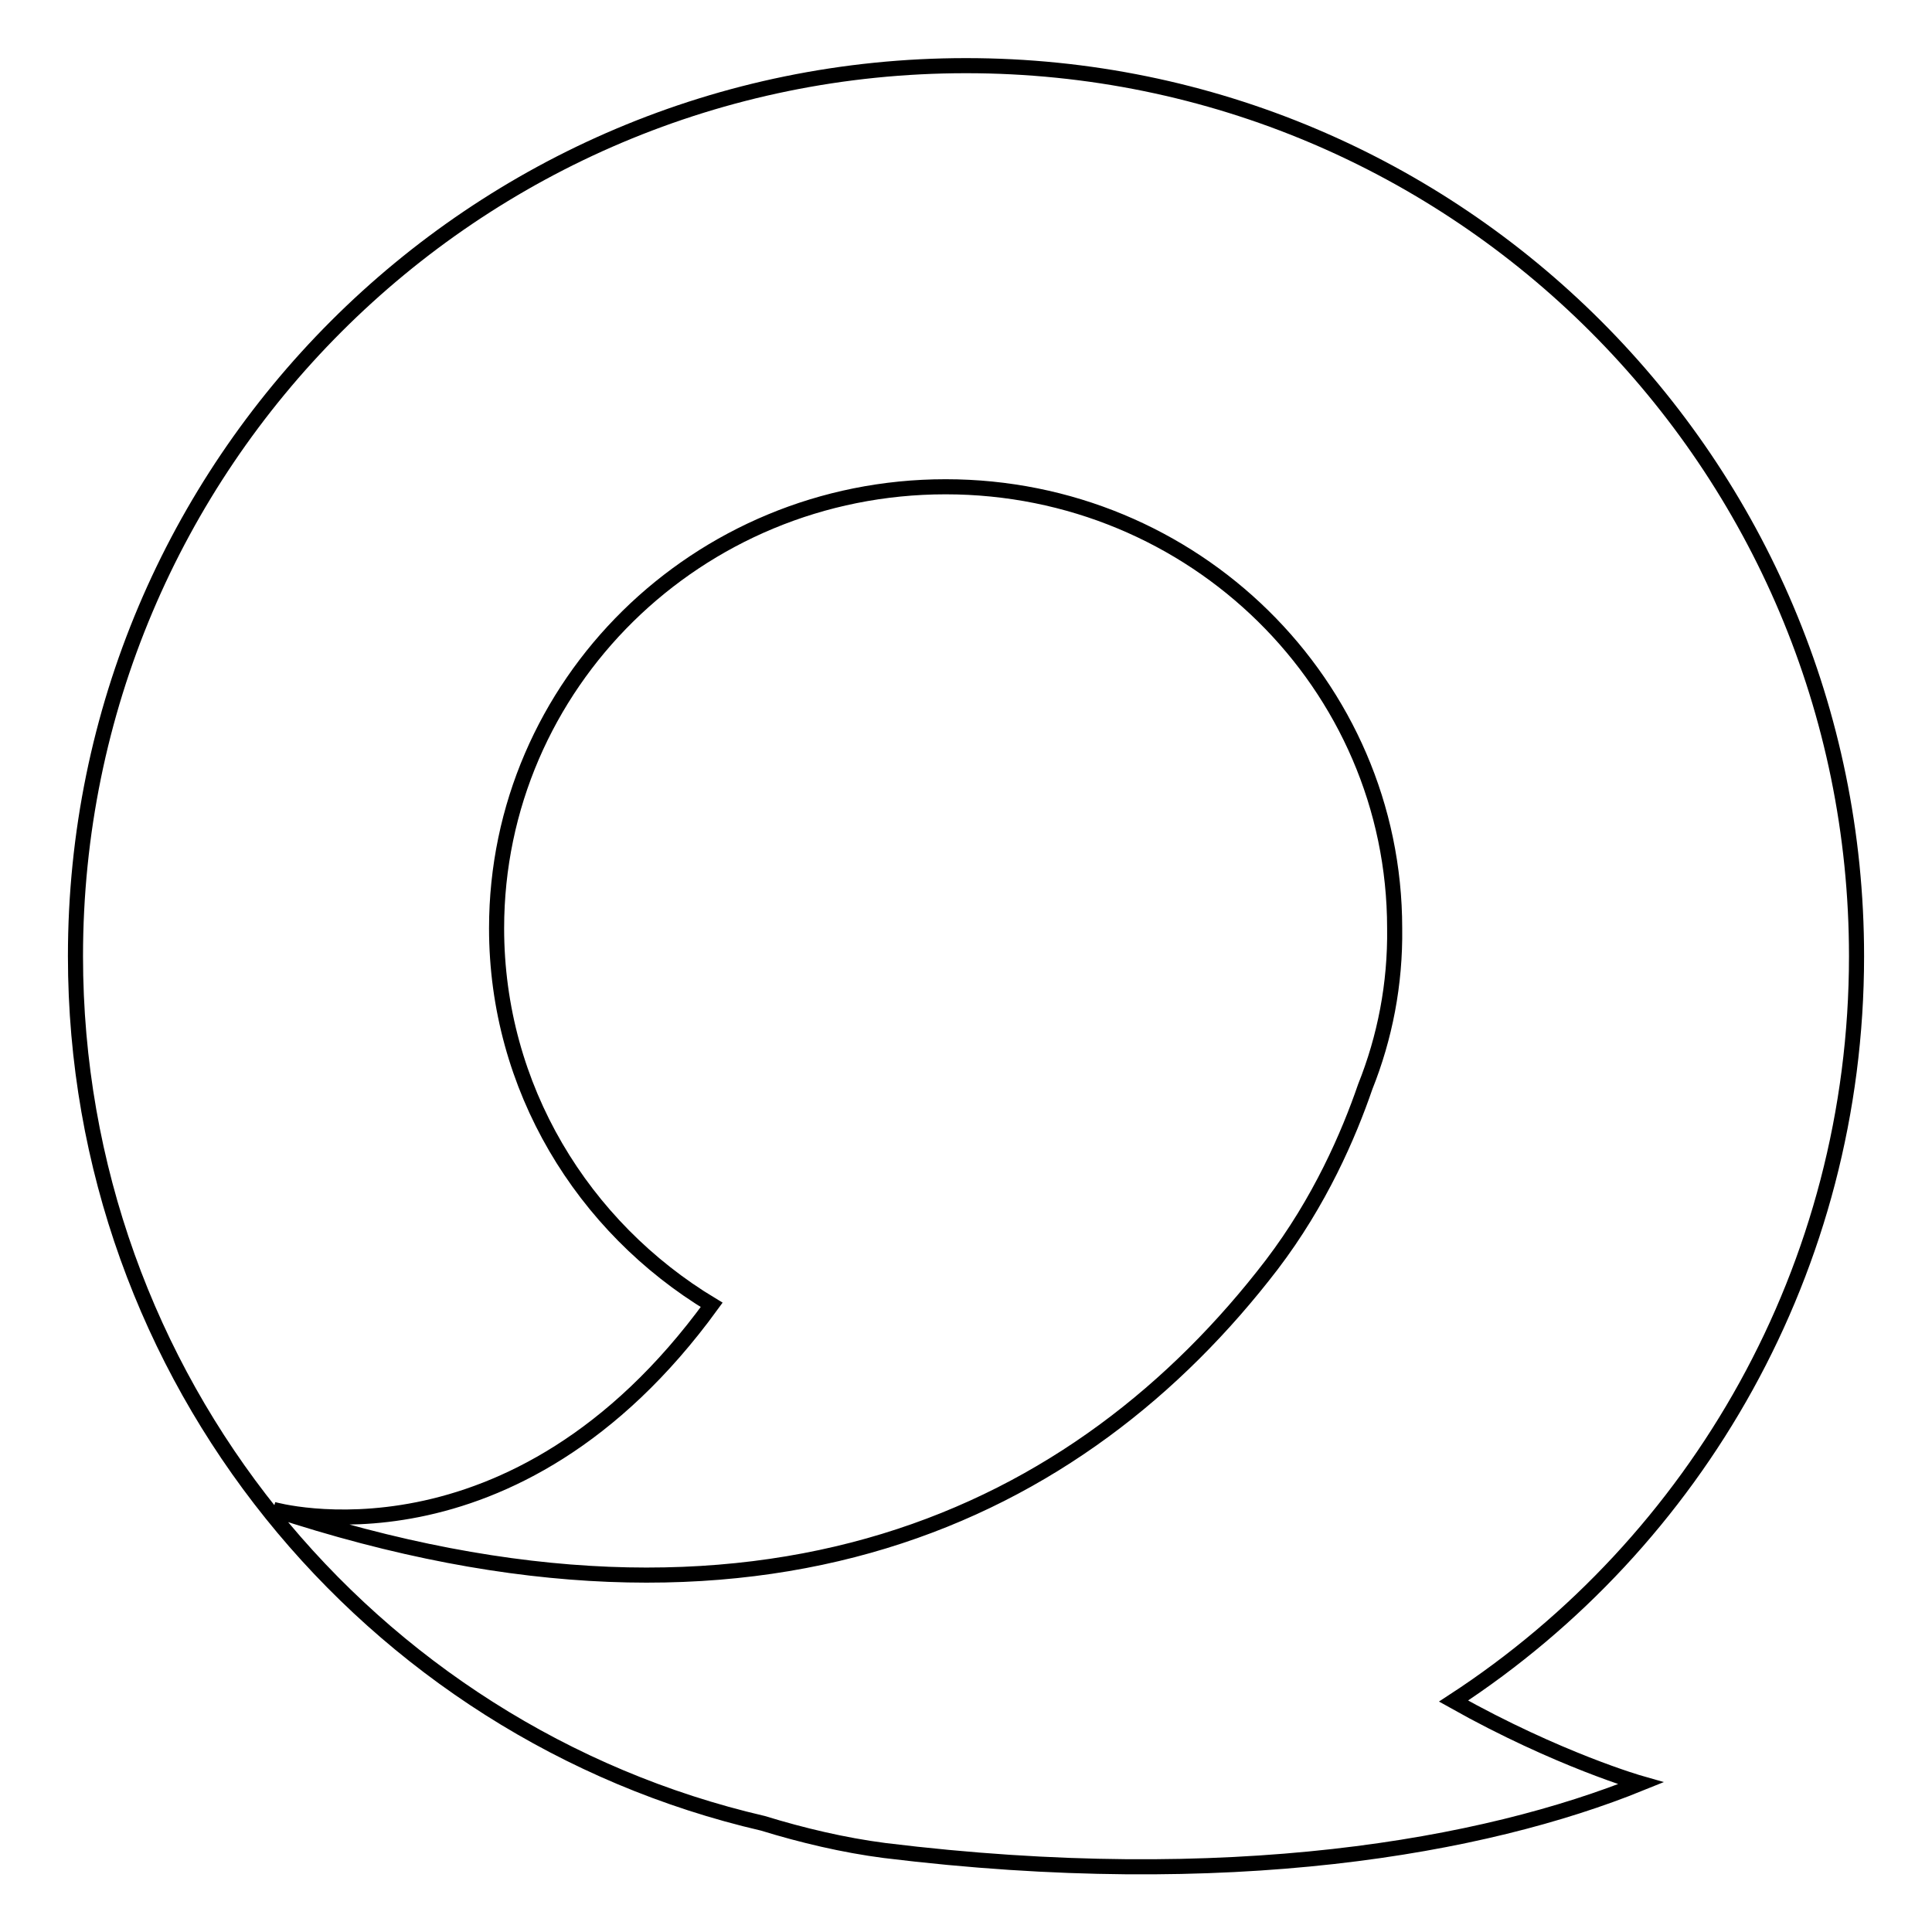
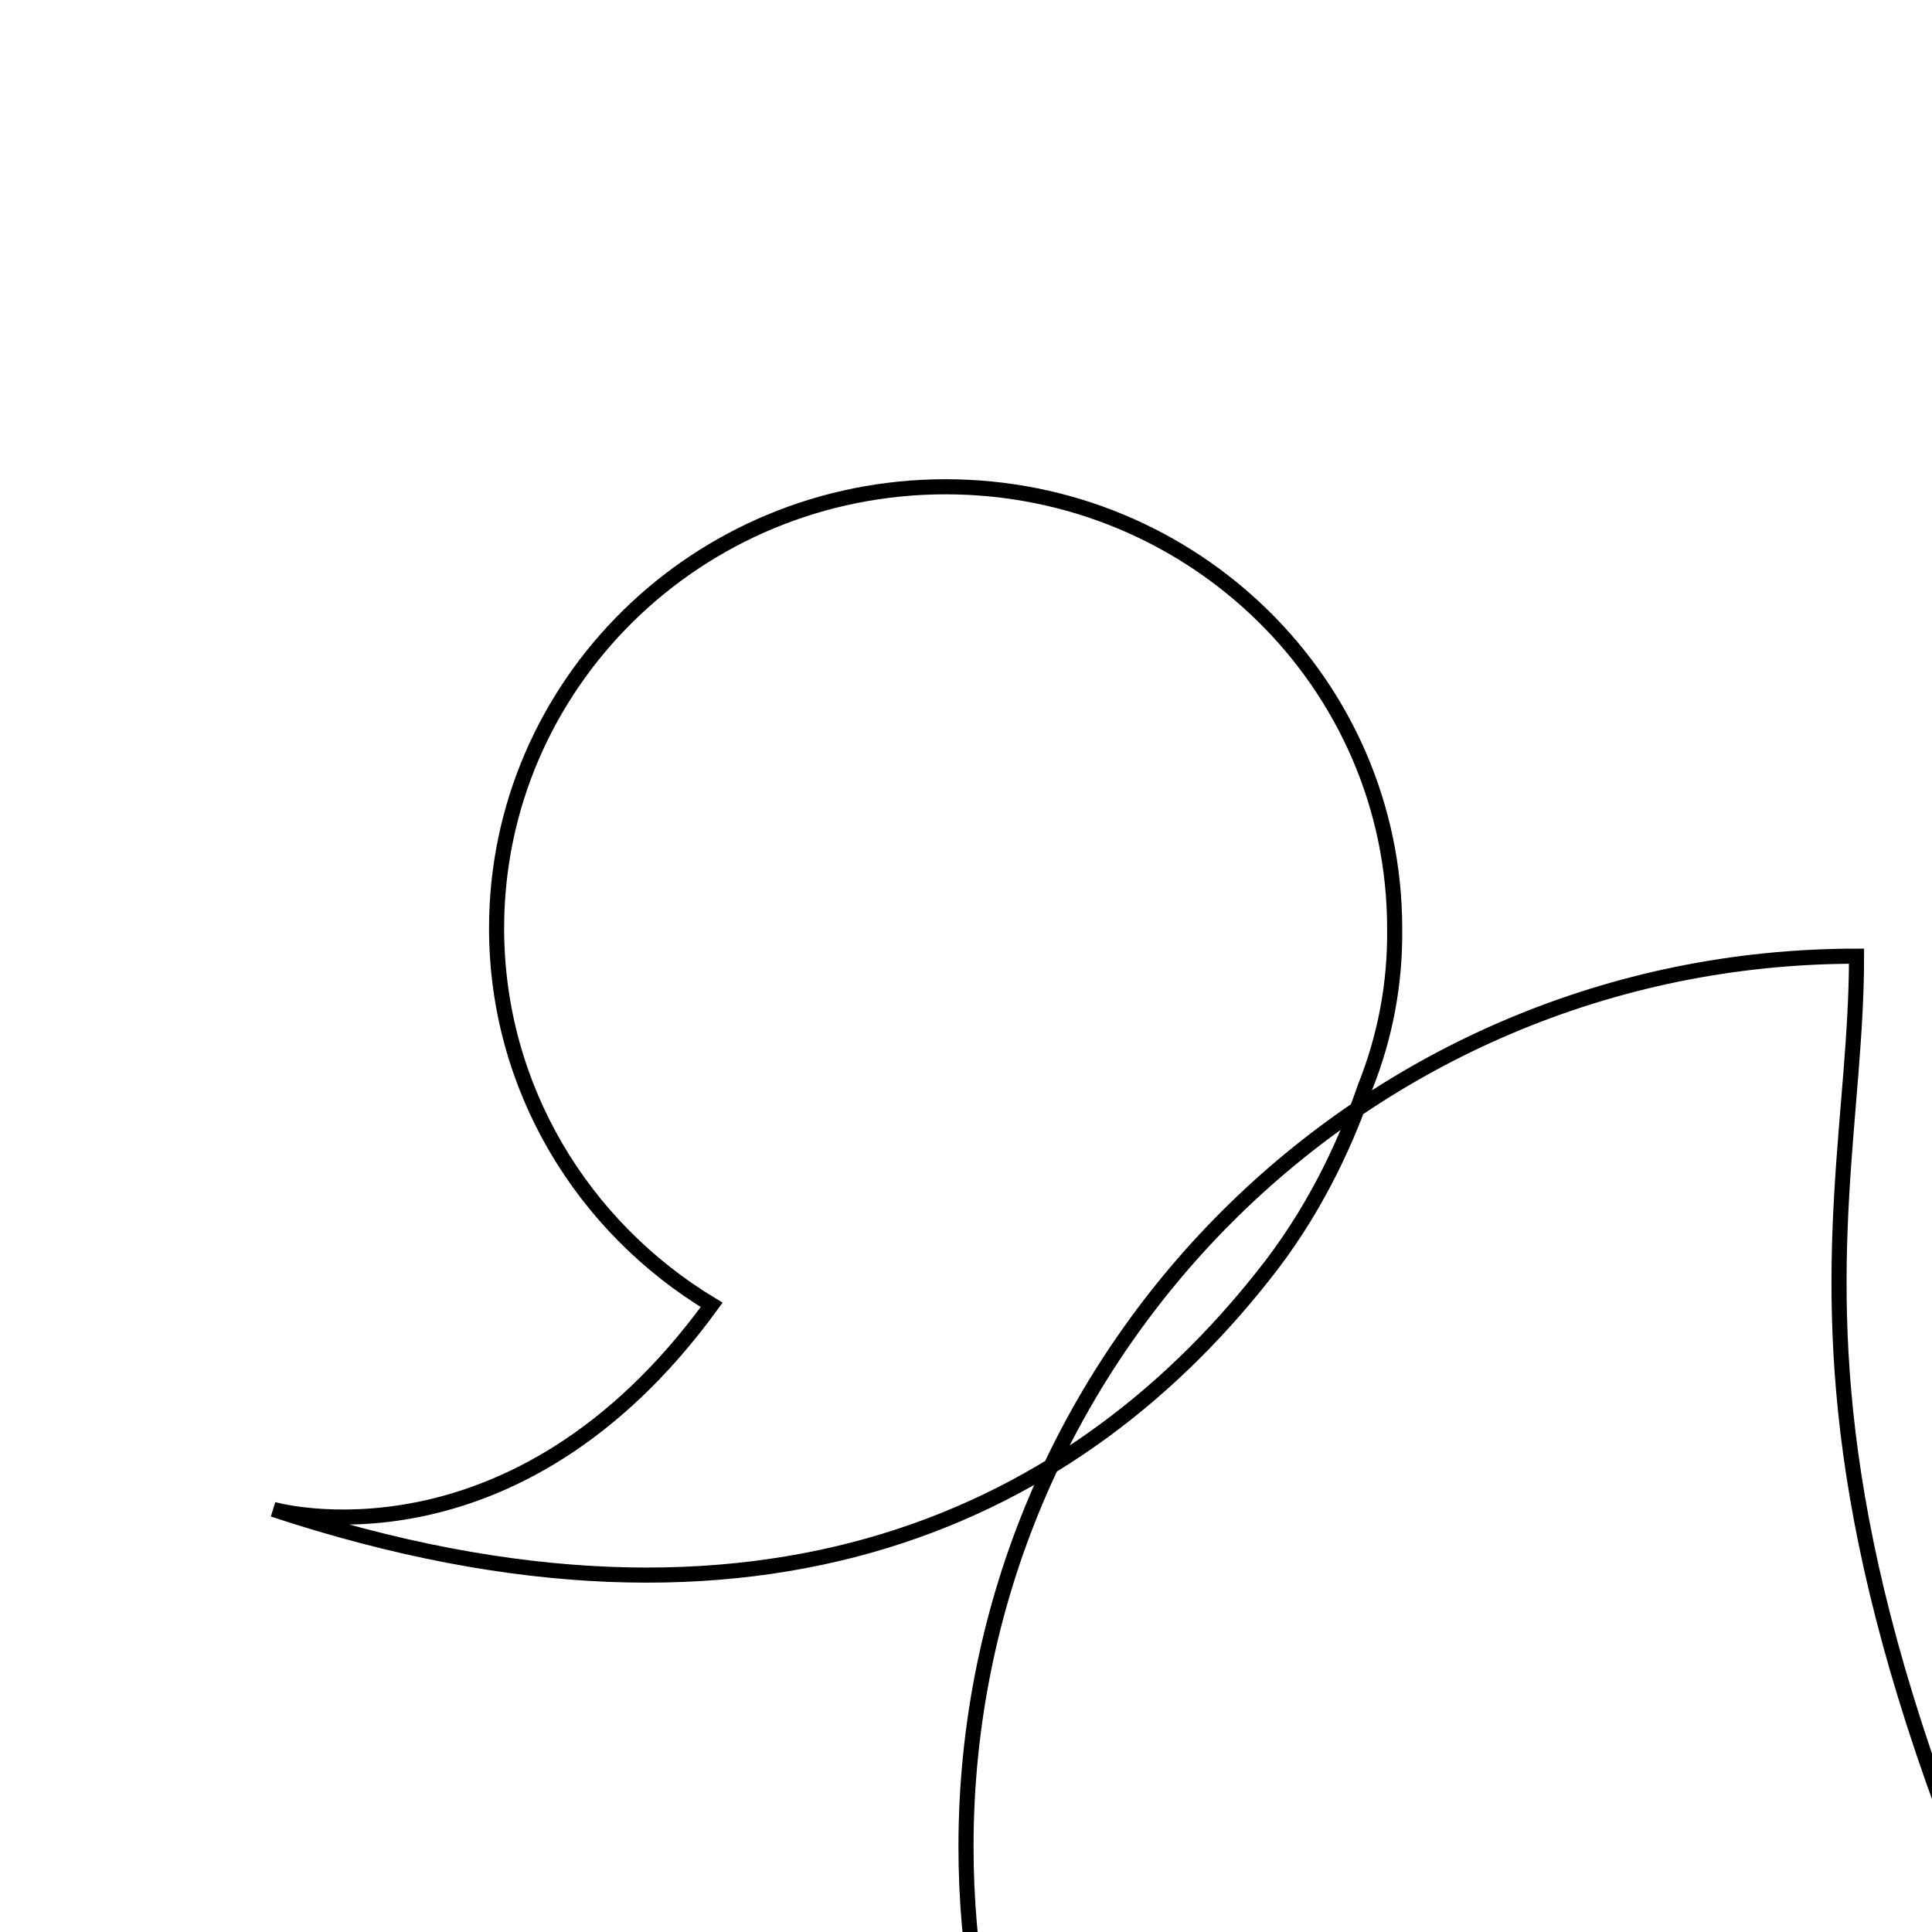
<svg xmlns="http://www.w3.org/2000/svg" version="1.1" x="0px" y="0px" viewBox="0 0 256 256" enable-background="new 0 0 256 256" xml:space="preserve">
  <g>
-     <path stroke-width="2" fill-opacity="0" stroke="#000000" d="M246,126.7c0-65.2-52.8-118-118-118c-65.2,0-118,52.8-118,118c0,55.9,38.9,102.8,91.1,114.9 c5.2,1.6,10.7,2.9,16.1,3.6c45.6,5.6,79.5-0.5,100.2-8.9c0,0-10.9-3.1-24.8-10.9C224.8,204.4,246,168,246,126.7z M180.9,144 c-2.2,6.4-6,15.2-12.4,23.6c-25.3,33-67.5,53.8-132.3,32.4c0,0,31.8,9.1,58.1-27.1c-17.1-10.3-28.5-28.8-28.5-49.9 c0-32.3,26.6-58.5,59.5-58.5s59.5,26.2,59.5,58.5C184.9,130.4,183.5,137.5,180.9,144z" />
+     <path stroke-width="2" fill-opacity="0" stroke="#000000" d="M246,126.7c-65.2,0-118,52.8-118,118c0,55.9,38.9,102.8,91.1,114.9 c5.2,1.6,10.7,2.9,16.1,3.6c45.6,5.6,79.5-0.5,100.2-8.9c0,0-10.9-3.1-24.8-10.9C224.8,204.4,246,168,246,126.7z M180.9,144 c-2.2,6.4-6,15.2-12.4,23.6c-25.3,33-67.5,53.8-132.3,32.4c0,0,31.8,9.1,58.1-27.1c-17.1-10.3-28.5-28.8-28.5-49.9 c0-32.3,26.6-58.5,59.5-58.5s59.5,26.2,59.5,58.5C184.9,130.4,183.5,137.5,180.9,144z" />
  </g>
</svg>